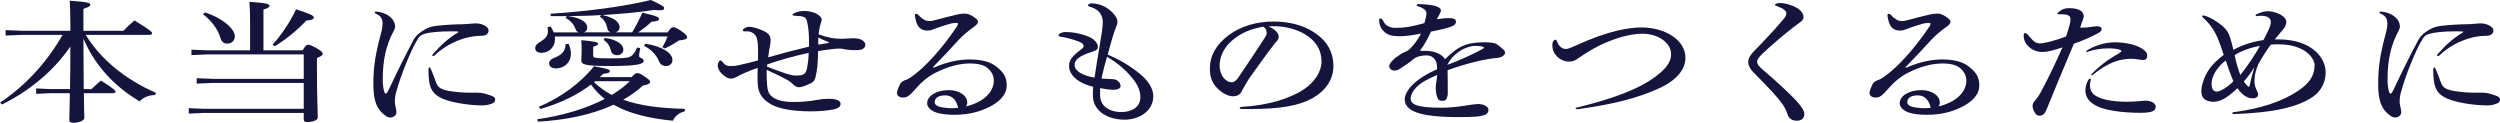
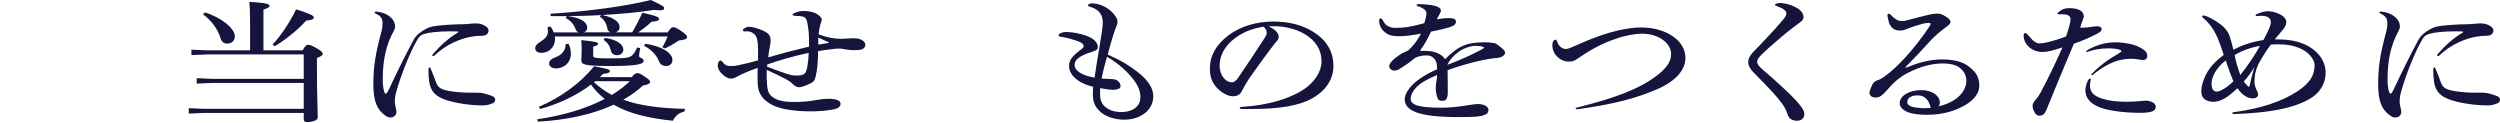
<svg xmlns="http://www.w3.org/2000/svg" id="_レイヤー_2" viewBox="0 0 742.18 36.47">
  <defs>
    <style>.cls-1{fill:#14143c;}</style>
  </defs>
  <g id="_レイヤー_2-2">
-     <path class="cls-1" d="M45.94,28.23c-1.91,0-3.48.78-4.51,1.88-1.86-1.18-3.68-2.35-5.34-3.73-3.58-2.9-6.47-6.23-8.73-9.88-1.03-1.65-1.81-3.29-2.6-5.02.05,4.98.05,10,.1,14.98h2.3c.88-.86,1.72-1.61,2.79-2.55,3.92,2.43,4.36,3.02,4.36,3.33,0,.24-.29.43-.79.43h-8.63c.05,4.9.15,6.63.15,7.37s-1.62,1.41-3.28,1.41c-.79,0-1.18-.24-1.18-.75,0-1.02.1-2.9.15-8.04h-5.69l-4.31.2v-1.61l4.31.2h5.74c.1-4.2.1-8.43.1-12.63C15.88,21.1,8.83,26.94.59,31.02l-.59-.55c7.35-4.86,13.83-11.8,18.58-20.12H6.67l-5,.2v-1.61l5,.2h14.22v-1.57c0-4.04-.1-5.61-.2-7.37,5.39.39,6.13.67,6.13,1.18,0,.39-.39.71-2.06,1.25v6.51h11.86c.93-.94,2.01-2,3.29-3.06,4.85,2.94,5.25,3.41,5.25,3.8,0,.27-.29.47-.78.47h-18.92c4.22,7.02,11.62,13.22,20.88,17.22l-.39.67Z" />
    <path class="cls-1" d="M89.83,14.94c.83-1.41,1.18-1.65,1.62-1.65.54,0,1.03.2,2.55,1.02,1.57.9,1.81,1.33,1.81,1.69,0,.43-.59.75-1.72,1.22v3.84c0,7.49.25,12.2.25,13.76,0,.94-1.57,1.41-3.19,1.41-.64,0-.98-.24-.98-.75v-1.96h-29.42l-4.71.2v-1.61l4.71.2h29.42v-7.69h-27.06l-4.71.2v-1.61l4.71.2h27.06v-7.25h-28.63l-4.71.2v-1.61l4.71.2h12.7V6.47c0-2.31-.05-4.24-.2-5.92,5.05.31,5.98.67,5.98,1.14,0,.39-.34.71-1.81,1.14v12.12h11.62ZM60.85,3.69c5.1,1.61,8.87,4.82,8.87,7.1,0,1.22-.93,2.16-2.25,2.16-1.08,0-1.72-.63-2.01-1.65-.74-2.59-2.84-5.37-5.2-7.06l.59-.55ZM80.9,13.25c2.4-2.55,5.05-6.43,7.01-10.47,4.46,1.41,5.25,1.88,5.25,2.43,0,.51-.69.78-2.25.9-2.25,2.51-6.13,5.73-9.36,7.61l-.64-.47Z" />
    <path class="cls-1" d="M122.59,12.16c.64-1.22,1.47-2.08,2.55-2.78.44-.31.98-.63,1.42-.86.83-.43,1.77-.71,3.09-.86,1.91-.24,5.54-.47,7.75-.47.64,0,1.57-.08,2.4-.16.69-.08,1.13-.08,1.57-.08.98,0,1.86.24,2.75.78.59.39.93.82.93,1.29,0,.51-.2.9-.54,1.18-.34.27-.93.43-1.67.43-1.42,0-3.38.27-4.85.71-3.33.98-6.32,2.63-8.87,5.02-.25.24-.34.31-.54.31-.15,0-.25-.12-.25-.24s.1-.27.25-.43c2.25-2.59,4.66-4.74,7.26-6.27.15-.08.25-.16.25-.23s-.1-.16-.25-.16c-.64-.04-1.32-.04-2.06-.04-3.53,0-6.32.31-7.75.75-1.08.31-1.67.78-2.35,2.12-1.67,2.75-4.71,10.16-6.03,15.06-.34,1.1-.44,2.2-.44,3.1,0,.47.15,1.02.29,1.69.1.43.2.9.2,1.25,0,.94-.83,1.61-1.81,1.61-.49,0-.88-.12-1.52-.59-2.45-1.73-3.53-4.27-3.53-9.18,0-5.41.59-9.02,2.4-15.73.2-.75.34-1.65.34-2.31,0-1.57-.54-2.35-1.96-2.98-.25-.12-.39-.24-.39-.39s.15-.27.34-.27c.25,0,.83.08,1.37.2,2.55.59,4.36,2.27,4.36,4.24,0,.35-.15.78-.34,1.18-2.35,4.31-3.33,8.63-3.33,14.63,0,1.45.15,2.55.44,3.57.15.43.29.55.49.55s.39-.31.69-.86c2.89-6.12,5.25-10.86,7.35-14.74ZM141.91,27.53c1.08,0,1.86.16,3.78.82,1.03.35,1.32.71,1.32,1.29,0,.43-.29.86-.83,1.06-1.08.43-1.81.59-3.09.59-3.38,0-7.79-.67-10.44-1.53-3.29-1.06-4.85-2.59-5.25-5.65-.15-.98-.2-2.12-.2-3.1,0-.78.1-1.02.29-1.02s.29.2.44.55c.54,1.25,1.03,2.55,1.42,3.65.64,1.8,1.37,2.31,3.97,2.82,1.81.31,4.27.51,6.18.51h2.4Z" />
    <path class="cls-1" d="M187.66,9.61c.98-1.61,2.11-3.76,3.04-5.84,4.51,1.02,4.95,1.37,4.95,1.84,0,.43-.44.71-2.26.86-1.23,1.22-2.7,2.27-3.92,3.14h8.73c.93-1.33,1.18-1.53,1.67-1.53.44,0,.98.16,2.45,1.18,1.57,1.1,1.67,1.45,1.67,1.8,0,.39-.49.78-2.4.94-1.32.86-2.75,1.73-4.22,2.39l-.74-.39c.64-1.02,1.13-2.04,1.57-3.18h-33.48c.05.27.05.51.05.78,0,2.27-1.67,4.08-4.02,4.08-1.08,0-1.86-.47-1.86-1.33s.49-1.33,1.72-2.08c1.37-.86,2.06-1.76,2.06-2.98,0-.35-.05-.86-.1-1.25l.88-.16c.39.55.69,1.1.93,1.73h7.4c-.44-.16-.78-.51-.93-1.02-.49-1.37-1.57-2.59-2.89-3.22l.29-.59c-1.67.04-3.24,0-4.75,0l-.05-.71c10.39-.63,21.92-2.12,29.76-4.08,3.68,1.69,3.97,2.04,3.97,2.43,0,.43-.34.63-1.32.63-.44,0-.93-.04-1.57-.12-4.76.75-10.15,1.22-15.49,1.53,3.82.78,5.15,2.31,5.15,3.61,0,.78-.49,1.29-1.18,1.53h4.9ZM159.47,35.41c7.21-1.02,14.36-3.06,20.05-6.04-1.57-1.25-2.99-2.71-4.07-4.27-4.12,3.14-9.31,5.65-15.05,7.25l-.44-.63c6.52-2.78,12.45-7.1,16.38-12.04,4.31.78,4.71.98,4.71,1.45,0,.35-.44.67-1.96.78-.34.31-.69.67-1.03.98h9.46c.98-1.06,1.23-1.18,1.67-1.18.49,0,.88.12,2.25,1.06,1.42.94,1.57,1.25,1.57,1.57,0,.39-.64.82-2.16,1.06-1.72,1.61-3.68,2.98-5.83,4.2,4.85,1.76,10.88,2.55,18.29,2.71l-.05.75c-1.72.43-2.94,1.45-3.48,2.78-7.21-.71-13.09-2.16-17.6-4.75-6.57,3.02-14.41,4.59-22.5,5.02l-.2-.71ZM168.79,13.02c.44.86.69,1.84.69,2.94,0,2.82-2.25,4.35-4.41,4.35-1.18,0-2.06-.55-2.06-1.49,0-.67.59-1.33,1.72-1.73,2.16-.86,3.14-2,3.19-4l.88-.08ZM181.29,9.61c-.54-.2-.93-.59-.98-1.18-.34-1.53-.93-2.67-2.25-3.49l.39-.47c-3.29.23-6.57.27-9.85.31,4.46.59,5.74,2.12,5.74,3.45,0,.67-.39,1.18-1.03,1.37h7.99ZM190.07,14.27c-.15.78-.34,1.73-.34,2.39,0,.59,1.37.55,1.37,1.37,0,.9-1.32,1.57-9.9,1.57-7.99,0-8.63-.47-8.63-1.8,0-.55.1-1.49.1-2.71,0-1.02,0-2.04-.1-3.18,4.51.43,5,.71,5,1.1,0,.27-.34.55-1.47.86v2.71c0,.55.49.75,5,.75,5.29,0,5.98-.2,6.86-1.22.49-.55.88-1.29,1.18-2l.93.16ZM176.68,24.12c-.1.08-.2.2-.34.27,1.57,1.49,3.28,2.71,5.29,3.8,1.96-1.22,3.82-2.55,5.34-4.08h-10.3ZM179.57,11.25c3.63.51,5.49,1.96,5.49,3.49,0,.94-.83,1.65-1.91,1.65-.83,0-1.57-.47-1.76-1.25-.34-1.49-1.03-2.55-2.21-3.29l.39-.59ZM191.59,12.98c5.1.78,8.04,2.82,8.04,4.78,0,1.18-.83,1.84-1.86,1.84s-1.77-.47-2.11-1.37c-.78-1.96-2.45-3.65-4.46-4.63l.39-.63Z" />
    <path class="cls-1" d="M222.29,7.96c.93,0,1.86.2,3.58.86,2.21.86,2.89,1.65,2.89,3.1,0,.67-.05,1.29-.25,2.08-.2.86-.29,1.69-.44,3.02,3.48-1.02,7.3-2.04,12.11-3.18,0-1.18,0-2.16-.05-3.33-.05-1.37-.25-2.86-.54-4.12-.39-1.33-.78-1.61-3.43-1.69-.59-.04-.88-.12-.88-.31,0-.16.15-.31.49-.47.93-.47,1.96-.67,2.99-.67,1.18,0,2.35.27,3.33.67,1.13.55,1.86,1.33,1.86,1.88,0,.35-.25.98-.44,1.61-.25.98-.39,1.76-.49,2.78,2.7,1.02,4.71,1.33,6.86,1.33.49,0,1.03-.04,1.57-.08.54-.04,1.13-.08,1.76-.08,1.37,0,2.01.16,2.65.51.59.31,1.03.9,1.03,1.33,0,.51-.15.82-.49,1.14-.39.35-1.03.55-2.45.55-1.62,0-2.55-.12-3.82-.39-.39-.08-.64-.08-.98-.08-.25,0-.49,0-1.03.04-1.81.2-3.68.43-5.25.71-.05,3.45-.25,5.65-.74,7.61-.2.98-.59,1.49-1.32,1.88-1.52.78-2.99,1.25-3.58,1.25s-1.27-.31-1.96-1.02c-.54-.55-1.23-1.02-1.91-1.37-1.76-.94-3.63-1.8-5.74-2.78-.05.86,0,1.76,0,2.63.1,3.33.44,4.47,1.62,5.33,1.03.9,2.99,1.57,6.13,1.57s4.9-.2,7.31-.63c1.03-.2,2.11-.31,3.38-.31,2.35,0,3.48.63,3.48,1.45s-.54,1.33-2.01,1.69c-1.57.31-4.12.59-6.72.59-6.13,0-10.25-.94-12.4-2.39-2.3-1.45-3.43-3.25-3.48-6.12,0-.78-.05-1.45-.05-2.2s.05-1.49.05-2.2c-2.4.82-4.8,1.84-6.32,2.71-.64.35-1.13.47-1.67.47-.74,0-1.52-.39-2.5-1.29-.88-.78-1.37-1.76-1.37-2.63,0-.71.44-1.45.78-1.45.25,0,.34.04.64.43.69.9,1.32,1.22,2.4,1.22.93,0,1.52-.08,2.11-.2,2.45-.51,4.56-1.06,6.03-1.49,0-1.29.05-2.35,0-3.53-.05-2.43-.34-3.45-.93-4.08-.54-.63-1.42-1.02-2.3-1.02-.29,0-.54.04-.74.04-.34,0-.54-.16-.54-.39,0-.35.98-.98,1.76-.98ZM227.73,19.8c1.96.75,3.73,1.41,5.59,2.04,1.37.43,2.16.59,2.89.59,2.45,0,3.04-.39,3.43-2.43.2-1.06.39-2.51.44-4.31-4.22.9-9.07,2.27-12.31,3.45l-.05.67ZM242.93,13.25c.93-.16,1.76-.27,2.89-.47.2-.04.25-.08.25-.16s-.1-.12-.29-.2c-1.28-.51-2.06-.9-2.84-1.29-.05.78,0,1.49,0,2.12Z" />
-     <path class="cls-1" d="M277.15,20.08c.1,0,.2-.04.39-.12,3.48-1.53,7.11-2.31,10.25-2.31,3.87,0,6.28.78,7.99,2.12,2.26,1.73,3.09,3.25,3.09,5.65,0,2.2-1.47,4.2-4.26,5.84-3.14,1.8-6.86,2.82-11.28,2.82-2.26,0-4.02-.24-5.25-.63-1.86-.59-2.84-1.76-2.84-2.78,0-2.2,2.75-3.92,6.42-3.92,3.19,0,5.49,1.69,5.49,3.61,0,.43,0,.82-.44,1.22,2.45-.47,4.95-1.84,6.08-2.94,1.47-1.37,2.25-3.02,2.25-4.67,0-1.45-.59-2.67-1.86-3.76-.88-.82-2.7-1.37-5.15-1.37-3.09,0-6.52.82-10.44,2.82-2.06,1.06-3.97,2.63-5.44,4.35-2.3,2.63-2.89,2.94-4.12,2.94-1.03,0-1.76-.59-1.76-1.41,0-.27.29-1.22.88-2.47.29-.59.74-.9,1.32-1.18.88-.27,1.62-.67,2.45-1.33,3.58-2.51,8.68-8,13.14-14.67.2-.27.34-.63.34-.82s-.1-.27-.44-.27c-.54,0-1.23.08-1.72.2-1.52.39-3.19.94-5.34,1.76-.49.24-.88.31-1.57.31-1.77,0-2.84-.86-3.38-2.78-.2-.75-.34-1.45-.34-1.8,0-.27.15-.39.39-.39s.49.16.69.39c.54.63,1.18,1.1,1.91,1.49.44.2.78.27,1.47.27.39,0,.78-.08,1.37-.24,2.01-.55,4.8-1.25,6.86-1.73.69-.16,1.47-.24,2.11-.24.74,0,1.42.2,2.25.71,1.27.78,1.67,1.25,1.67,1.76,0,.47-.54,1.02-1.52,1.69-1.32.94-3.09,2.43-4.22,3.65-2.11,2.35-4.46,4.86-7.35,7.8-.2.2-.25.23-.25.31s.05.12.15.12ZM280.63,28.31c-2.01,0-3.14.78-3.14,2,0,.86.83,1.41,2.84,1.65.88.12,1.52.16,2.16.16s1.37-.04,1.96-.12c-.54-2.43-1.91-3.69-3.82-3.69Z" />
    <path class="cls-1" d="M323.6,2c-.44-.12-.59-.24-.59-.47,0-.27.59-.55,1.23-.55.34,0,1.42.16,2.11.35,2.25.71,3.92,2.08,4.95,3.73.34.51.44.94.44,1.49,0,.47-.1.82-.54,1.8-.54,1.45-1.23,3.57-2.35,7.88,3.68,1.53,6.57,3.29,9.61,5.73,2.55,2.12,3.92,4.43,3.92,6.59,0,4.31-4.02,6.98-8.58,6.98-3.04,0-5.64-1.02-7.06-2.27-1.57-1.41-2.3-2.86-2.3-5.18,0-.63,0-1.49.1-2.31-4.8-1.18-7.16-3.65-7.16-6.16,0-1.69.78-2.86,3.58-4.94.54-.39.74-.71.74-.98,0-.47-.29-.86-1.37-1.33-1.91-.74-4.02-1.25-5.15-1.41-.78-.08-.93-.24-.93-.47,0-.47,1.03-.98,2.11-.98,2.06,0,4.31.43,6.32,1.18,2.06.75,3.24,2.04,3.24,3.22,0,.71-.25.98-1.62,1.45-4.02,1.22-5.29,2.47-5.29,3.96,0,1.65,2.16,3.1,5.93,3.73.44-3.22,1.03-6.43,1.47-9.14.54-3.14.98-6,.98-7.29,0-2.31-1.32-3.92-3.77-4.59ZM327.03,23.33c1.37.08,2.3.12,3.24.16,1.28,0,2.4.94,2.4,2.08,0,.67-.88,1.1-2.35,1.1-.59,0-2.16-.2-3.73-.51v2.12c0,1.37.54,2.67,1.57,3.49,1.27,1.02,2.79,1.49,4.8,1.49,2.94,0,5.59-1.41,5.59-4.43,0-1.73-.69-3.53-2.21-5.41-2.06-2.59-4.61-4.78-7.7-6.55-.59,2-1.18,4.27-1.62,6.47Z" />
    <path class="cls-1" d="M379.62,10.86c0,.43-.15.86-.44,1.18-.34.43-.74.82-1.03,1.25-2.25,2.9-4.85,6.55-7.26,9.92-.83,1.25-1.67,2.75-2.3,3.96-.49.98-1.37,1.41-2.6,1.41-1.37,0-3.43-.98-5.05-2.86-1.27-1.57-1.76-3.1-1.76-5.41,0-3.69,1.76-7.02,5.64-9.92,3.38-2.51,8.09-4,13.14-4,4.71,0,8.78,1.06,11.91,3.06,3.97,2.47,5.98,5.88,5.98,10.16,0,3.92-2.26,7.37-6.42,9.65-3.82,2.08-9.22,3.1-18.14,3.1h-2.26c-.78,0-.98-.08-.98-.31s.15-.31,1.03-.35c7.3-.47,13.83-2.39,17.99-5.18,3.19-2.12,5.25-5.25,5.25-8.27,0-3.45-1.67-6.16-5.1-8.2-2.45-1.41-5.74-2.27-8.92-2.27-.64,0-1.18,0-1.72.04,2.01.9,3.04,2.04,3.04,3.06ZM366.09,11.76c-2.55,2.04-4.02,4.86-4.02,7.69s1.72,4.98,3.63,4.98c.69,0,1.27-.51,1.81-1.25,2.89-4.2,5.25-7.8,7.99-12,.44-.71.54-.98.54-1.29,0-.98-.34-1.57-1.03-1.96-3.63.63-6.32,1.73-8.92,3.84Z" />
    <path class="cls-1" d="M409.77,5.45c.39,0,.69.39,1.03,1.06.54,1.06,1.81,1.76,3.38,1.76,2.75,0,4.66-.27,8.68-1.41.39-1.29.59-2.24.59-2.75,0-.55,0-.82-.54-1.25-.54-.47-1.13-.75-1.91-.98-.34-.12-.44-.2-.44-.39,0-.16.2-.27.49-.27,1.67,0,3.14.16,4.41.39,1.37.27,2.3.82,2.3,1.45,0,.39-.2.82-.39,1.14-.25.43-.49.86-.83,1.53,1.32-.24,2.4-.35,3.73-.35,1.42,0,1.96.35,1.96,1.1,0,.63-.54,1.18-1.81,1.57-1.96.59-3.73.98-5.59,1.33-.98,2.12-2.01,3.96-3.04,5.33-.1.12-.15.2-.15.27s.05.12.2.12h1.27c2.6,0,4.71.82,5.74,2.27.05.08.1.12.2.12s.15-.08.25-.2c1.08-1.1,2.06-1.88,3.04-2.59,1.13-.78,2.65-1.49,4.07-1.76s2.7-.39,4.46-.39c.83,0,1.57.08,2.16.16.69.08,1.18.27,1.62.63.49.35.98.75,1.52,1.25.49.43.64.75.64,1.02,0,.39-.2.71-.69,1.06-.39.27-1.03.47-1.81.55-3.19.24-8.63,1.49-14.56,3.61.05,2.39.05,5.02.05,6.94,0,.47-.1,1.02-.39,1.61-.25.39-.49.55-1.27.55-.83,0-1.13-.2-1.42-.94-.34-.9-.49-1.88-.49-3.02,0-.59.1-1.06.2-1.8.1-.67.2-1.22.2-1.92-3.19,1.37-4.95,2.43-6.18,3.69-1.08,1.1-1.67,2.39-1.67,3.29,0,1.73,1.67,2.75,9.17,2.75,2.06,0,4.41-.2,7.11-.63,1.67-.27,3.04-.47,3.63-.47,1.81,0,3.19.75,3.19,1.69s-.49,1.41-1.77,1.76c-.93.27-2.5.43-7.21.43-12.26,0-15.88-2.08-15.88-5.33,0-1.1.83-2.82,2.45-4.39,1.57-1.53,4.12-3.18,7.16-4.47,0-1.41-.1-1.92-.49-2.63-.64-1.06-1.52-1.49-2.55-1.49s-1.91.12-2.79.43c-.39.12-.83.39-1.08.59-1.32,1.1-2.5,1.92-4.12,2.94-.34.27-.93.55-1.72.55-.74,0-1.47-.71-1.47-1.22,0-.55.25-1.1,1.57-2.35,1.23-.94,2.25-1.61,2.84-1.84.69-.27,1.27-.55,1.67-.98,1.37-1.33,2.25-2.55,3.38-4.59-2.35.47-4.85.78-6.08.78-2.75,0-3.82-.35-5-1.49-.93-.86-1.37-2.12-1.37-3.25,0-.35.15-.55.39-.55ZM439.77,14.74c.69-.39.78-.47.78-.59s-.05-.16-.34-.27c-.44-.16-1.23-.27-2.26-.27-1.32,0-3.58.75-4.95,1.8-1.62,1.18-2.6,2.35-3.33,3.84,3.29-1.22,6.57-2.63,10.1-4.51Z" />
    <path class="cls-1" d="M462.22,12.23c.54,1.57,1.57,2.31,2.65,2.31.44,0,1.03-.16,2.84-.98,5.2-2.35,8.82-3.61,12.6-4.51,2.5-.59,4.95-.9,6.91-.9,7.26,0,13.14,3.8,13.14,9.02,0,3.69-2.99,7.02-8.63,9.41-5.83,2.51-12.31,4.27-22.31,5.69-.59.08-1.03.16-1.32.16-.2,0-.34-.08-.34-.23s.15-.24.69-.35c11.37-2.78,18.48-5.73,22.85-8.98,3.33-2.43,4.8-4.47,4.8-6.78,0-3.41-3.87-6.08-8.53-6.08-2.21,0-5.1.51-7.94,1.53-3.63,1.22-6.91,2.86-11.28,5.88-1.08.75-1.57.86-2.7.86-2.4,0-4.8-2.12-4.8-4.78,0-.63.1-1.1.34-1.37.2-.24.39-.35.59-.35s.29.12.44.47Z" />
    <path class="cls-1" d="M528.46.9c1.67,0,4.17.82,5.54,1.8.98.78,1.42,1.53,1.42,2.39,0,.55-.34,1.06-1.08,1.57-2.65,1.92-5.1,3.92-7.16,5.73-1.42,1.22-2.79,2.43-3.97,3.57-1.23,1.18-1.57,1.8-1.57,2.39,0,.63.44,1.29,1.86,2.51,2.06,1.76,3.97,3.41,5.74,5.1,2.16,2,3.92,3.73,5,5.1,1.08,1.33,1.42,2.12,1.42,2.78,0,1.25-.88,2-2.16,2-1.47,0-2.45-.63-2.84-1.92-.34-1.14-.93-2.23-1.62-3.18-.69-.9-1.47-1.92-2.7-3.25-1.42-1.57-3.48-3.65-5.98-6.2-1.03-1.1-1.37-2.12-1.37-2.9,0-1.02.64-2.16,2.11-3.61.93-.94,2.4-2.43,3.53-3.69,1.47-1.53,3.19-3.41,5.05-5.65.44-.59.64-1.06.64-1.53,0-.67-.93-1.41-2.75-2.08-.59-.2-.64-.27-.64-.39,0-.24.64-.55,1.52-.55Z" />
    <path class="cls-1" d="M565.88,20.08c.1,0,.2-.04.39-.12,3.48-1.53,7.11-2.31,10.25-2.31,3.87,0,6.28.78,7.99,2.12,2.25,1.73,3.09,3.25,3.09,5.65,0,2.2-1.47,4.2-4.27,5.84-3.14,1.8-6.86,2.82-11.28,2.82-2.25,0-4.02-.24-5.25-.63-1.86-.59-2.84-1.76-2.84-2.78,0-2.2,2.75-3.92,6.42-3.92,3.19,0,5.49,1.69,5.49,3.61,0,.43,0,.82-.44,1.22,2.45-.47,4.95-1.84,6.08-2.94,1.47-1.37,2.25-3.02,2.25-4.67,0-1.45-.59-2.67-1.86-3.76-.88-.82-2.7-1.37-5.15-1.37-3.09,0-6.52.82-10.44,2.82-2.06,1.06-3.97,2.63-5.44,4.35-2.3,2.63-2.89,2.94-4.12,2.94-1.03,0-1.76-.59-1.76-1.41,0-.27.29-1.22.88-2.47.29-.59.74-.9,1.32-1.18.88-.27,1.62-.67,2.45-1.33,3.58-2.51,8.68-8,13.14-14.67.2-.27.34-.63.34-.82s-.1-.27-.44-.27c-.54,0-1.23.08-1.72.2-1.52.39-3.19.94-5.34,1.76-.49.24-.88.31-1.57.31-1.76,0-2.84-.86-3.38-2.78-.2-.75-.34-1.45-.34-1.8,0-.27.15-.39.39-.39s.49.16.69.39c.54.63,1.18,1.1,1.91,1.49.44.2.78.27,1.47.27.39,0,.79-.08,1.37-.24,2.01-.55,4.8-1.25,6.86-1.73.69-.16,1.47-.24,2.11-.24.74,0,1.42.2,2.25.71,1.28.78,1.67,1.25,1.67,1.76,0,.47-.54,1.02-1.52,1.69-1.32.94-3.09,2.43-4.22,3.65-2.11,2.35-4.46,4.86-7.35,7.8-.2.2-.25.23-.25.31s.05.12.15.12ZM569.36,28.31c-2.01,0-3.14.78-3.14,2,0,.86.83,1.41,2.84,1.65.88.12,1.52.16,2.16.16s1.37-.04,1.96-.12c-.54-2.43-1.91-3.69-3.82-3.69Z" />
    <path class="cls-1" d="M614.47,7.25c.15-.78.2-1.25.2-1.57,0-.94-.69-1.45-2.6-1.45h-1.03c-.15,0-.25-.08-.25-.16s.05-.2.29-.43c1.03-.9,1.86-1.22,3.19-1.22,1.96,0,3.43.47,3.97,1.29.25.39.39.78.39,1.06,0,.31-.15.78-.39,1.37s-.44,1.18-.69,2.08h.64c.69,0,1.72-.08,2.89-.27.54-.08,1.23-.16,1.52-.16.83,0,1.32.35,1.32.9,0,.43-.29.75-1.08,1.18-2.3,1.22-4.51,2.2-7.16,3.1-3.68,8.71-5.44,12.98-8.09,19.49-.59,1.45-1.13,1.88-2.16,1.88-.49,0-.88-.2-1.23-.71-.54-.82-.78-1.45-.78-2.24,0-.59.34-1.22.98-1.84.49-.59.98-1.29,1.42-2.12,2.4-4.51,4.46-8.78,6.47-13.37-3.04,1.02-4.56,1.37-5.93,1.37-1.52,0-2.89-.51-3.92-1.41-1.08-.94-1.67-2.12-1.67-3.41,0-.59.15-.78.39-.78.29,0,.59.16.83.47.59.67,1.18,1.33,1.52,1.69.69.63,1.37.9,2.01.9.79,0,1.72-.2,2.84-.47,1.42-.35,3.14-.86,5-1.61.39-1.1.83-2.47,1.08-3.57ZM620.7,23.57c0,.16-.05.35-.1.59-.1.31-.15.74-.15,1.18,0,1.53.69,2.55,1.96,3.25,1.72.94,4.66,1.61,8.83,1.61,1.08,0,2.55-.04,3.73-.16.88-.08,1.72-.16,2.21-.16.34,0,.54.04.83.12,1.32.31,1.96.94,1.96,1.69,0,1.22-1.13,1.8-4.51,1.8-5.79,0-10.59-.82-12.89-1.96-2.35-1.14-3.48-2.71-3.48-4.75,0-.86.34-2.08.78-2.9.2-.35.39-.55.59-.55.15,0,.25.08.25.24ZM629.77,15.18c0-.16-.2-.35-.64-.47-.69-.2-1.72-.35-3.14-.35-2.16,0-4.36.35-5.88.9-.2.12-.39.16-.64.16-.1,0-.15-.04-.15-.16,0-.08.2-.27.59-.51,1.37-.78,3.04-1.45,4.46-1.76,1.18-.27,2.35-.43,3.58-.43,1.37,0,3.14.2,4.51.51,1.37.31,2.65.82,3.58,1.45,1.08.71,1.42,1.29,1.42,2,0,.82-.44,1.29-1.18,1.29-.54,0-1.08-.08-1.67-.2-.64-.12-1.32-.16-1.91-.16-1.23,0-2.55.2-3.68.47-2.16.55-5.2,2.16-7.5,4.16-.29.24-.39.27-.49.27s-.2-.08-.2-.16.05-.16.25-.35c1.13-1.22,3.09-2.86,4.71-4,1.08-.71,2.11-1.33,3.24-2,.64-.39.74-.51.74-.67Z" />
    <path class="cls-1" d="M653.76,4.82c0-.16.15-.23.39-.23.49,0,1.96.59,3.63,1.65,2.45,1.57,3.58,2.82,4.17,4.59.34,1.1.74,2.35,1.08,3.96,2.75-1.49,5.74-2.43,8.92-2.9.78-1.49,1.42-2.63,1.91-4,.25-.63.29-.94.29-1.37,0-1.22-1.08-1.84-2.99-1.84-.59,0-1.08.12-1.27.12-.15,0-.25-.08-.25-.24s.1-.27.54-.47c1.03-.43,2.11-.75,2.94-.75.98,0,1.86.16,2.79.51,1.72.59,2.84,1.65,2.84,2.67,0,.71-.34,1.57-1.08,2.35-.83,1.02-1.67,1.96-2.35,2.82h1.08c5.54,0,9.76,1.76,12.16,4.75,1.18,1.49,1.86,3.25,1.86,5.1,0,2.94-1.42,5.57-3.82,7.22-4.51,3.06-11.77,4.71-23.29,5.1-.44,0-.59-.08-.59-.31,0-.12.1-.24.54-.27,8.14-1.06,14.56-3.33,18.88-6.24,3.53-2.35,5-4.59,5-7.8,0-.51-.25-1.18-.69-1.92-1.62-2.55-5.2-4.16-9.85-4.16-.78,0-1.62,0-2.45.08-1.42,1.88-2.55,3.73-3.73,5.84-.83,2-1.13,3.33-1.13,5.06,0,.98.2,1.76.74,2.82.2.35.34.75.34,1.1,0,.67-.59,1.14-1.62,1.14-1.57,0-3.19-1.06-4.51-3.02-3.14,3.02-5.2,4.04-7.21,4.04-.78,0-1.72-.24-2.3-.59-.78-.47-1.23-1.33-1.23-2.55,0-.55.15-1.65.44-2.55.93-3.06,2.65-5.61,6.23-8.23-.64-1.96-1.23-3.61-1.86-5.14-.98-2.2-2.11-3.88-3.97-5.61-.44-.39-.59-.51-.59-.71ZM657,22.71c-.29.71-.44,1.41-.44,2,0,1.1.2,1.76.54,2.08.34.31.59.39,1.08.39.34,0,.74-.12,1.27-.39,1.37-.67,2.7-1.73,3.58-2.67-.88-2.08-1.62-4.16-2.26-6.16-1.76,1.29-3.14,3.1-3.77,4.75ZM665.09,22.27c2.06-2.59,4.22-5.76,5.83-8.63-2.5.39-5.39,1.37-7.5,2.71.29,1.73.79,3.49,1.67,5.92ZM667.34,25.61c.15.12.2.16.29.16s.15-.08.2-.27c.34-1.61.78-3.37,1.42-5.53-1.08,1.73-2.06,3.02-3.14,4.24.34.47.79.98,1.23,1.41Z" />
    <path class="cls-1" d="M717.76,12.16c.64-1.22,1.47-2.08,2.55-2.78.44-.31.98-.63,1.42-.86.83-.43,1.77-.71,3.09-.86,1.91-.24,5.54-.47,7.75-.47.64,0,1.57-.08,2.4-.16.69-.08,1.13-.08,1.57-.08.98,0,1.86.24,2.75.78.59.39.93.82.93,1.29,0,.51-.2.9-.54,1.18-.34.27-.93.43-1.67.43-1.42,0-3.38.27-4.85.71-3.33.98-6.32,2.63-8.87,5.02-.25.24-.34.31-.54.31-.15,0-.25-.12-.25-.24s.1-.27.25-.43c2.25-2.59,4.66-4.74,7.26-6.27.15-.08.25-.16.25-.23s-.1-.16-.25-.16c-.64-.04-1.32-.04-2.06-.04-3.53,0-6.32.31-7.75.75-1.08.31-1.67.78-2.35,2.12-1.67,2.75-4.71,10.16-6.03,15.06-.34,1.1-.44,2.2-.44,3.1,0,.47.15,1.02.29,1.69.1.43.2.9.2,1.25,0,.94-.83,1.61-1.81,1.61-.49,0-.88-.12-1.52-.59-2.45-1.73-3.53-4.27-3.53-9.18,0-5.41.59-9.02,2.4-15.73.2-.75.34-1.65.34-2.31,0-1.57-.54-2.35-1.96-2.98-.25-.12-.39-.24-.39-.39s.15-.27.34-.27c.25,0,.83.08,1.37.2,2.55.59,4.36,2.27,4.36,4.24,0,.35-.15.78-.34,1.18-2.35,4.31-3.33,8.63-3.33,14.63,0,1.45.15,2.55.44,3.57.15.43.29.55.49.55s.39-.31.69-.86c2.89-6.12,5.25-10.86,7.35-14.74ZM737.08,27.53c1.08,0,1.86.16,3.78.82,1.03.35,1.32.71,1.32,1.29,0,.43-.29.86-.83,1.06-1.08.43-1.81.59-3.09.59-3.38,0-7.79-.67-10.44-1.53-3.29-1.06-4.85-2.59-5.25-5.65-.15-.98-.2-2.12-.2-3.1,0-.78.1-1.02.29-1.02s.29.2.44.55c.54,1.25,1.03,2.55,1.42,3.65.64,1.8,1.37,2.31,3.97,2.82,1.81.31,4.27.51,6.18.51h2.4Z" />
  </g>
</svg>